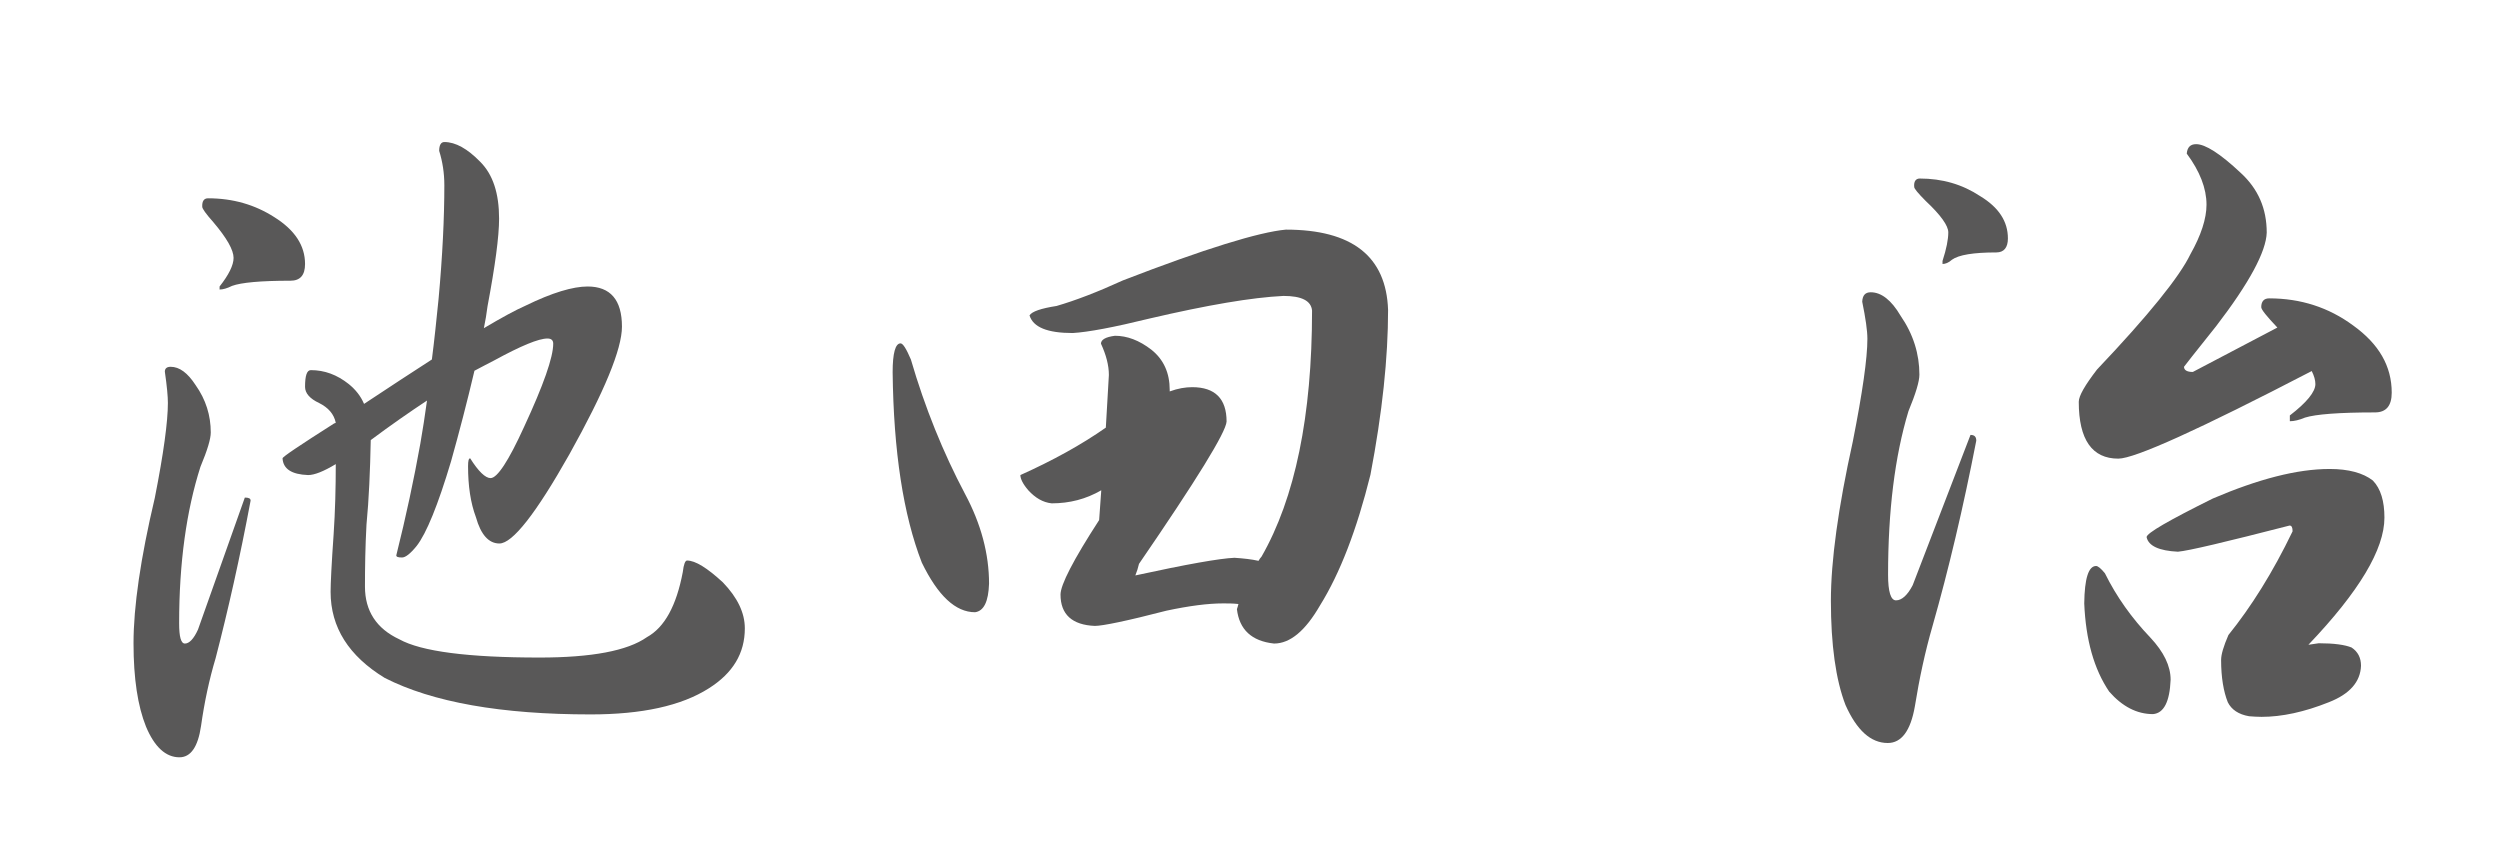
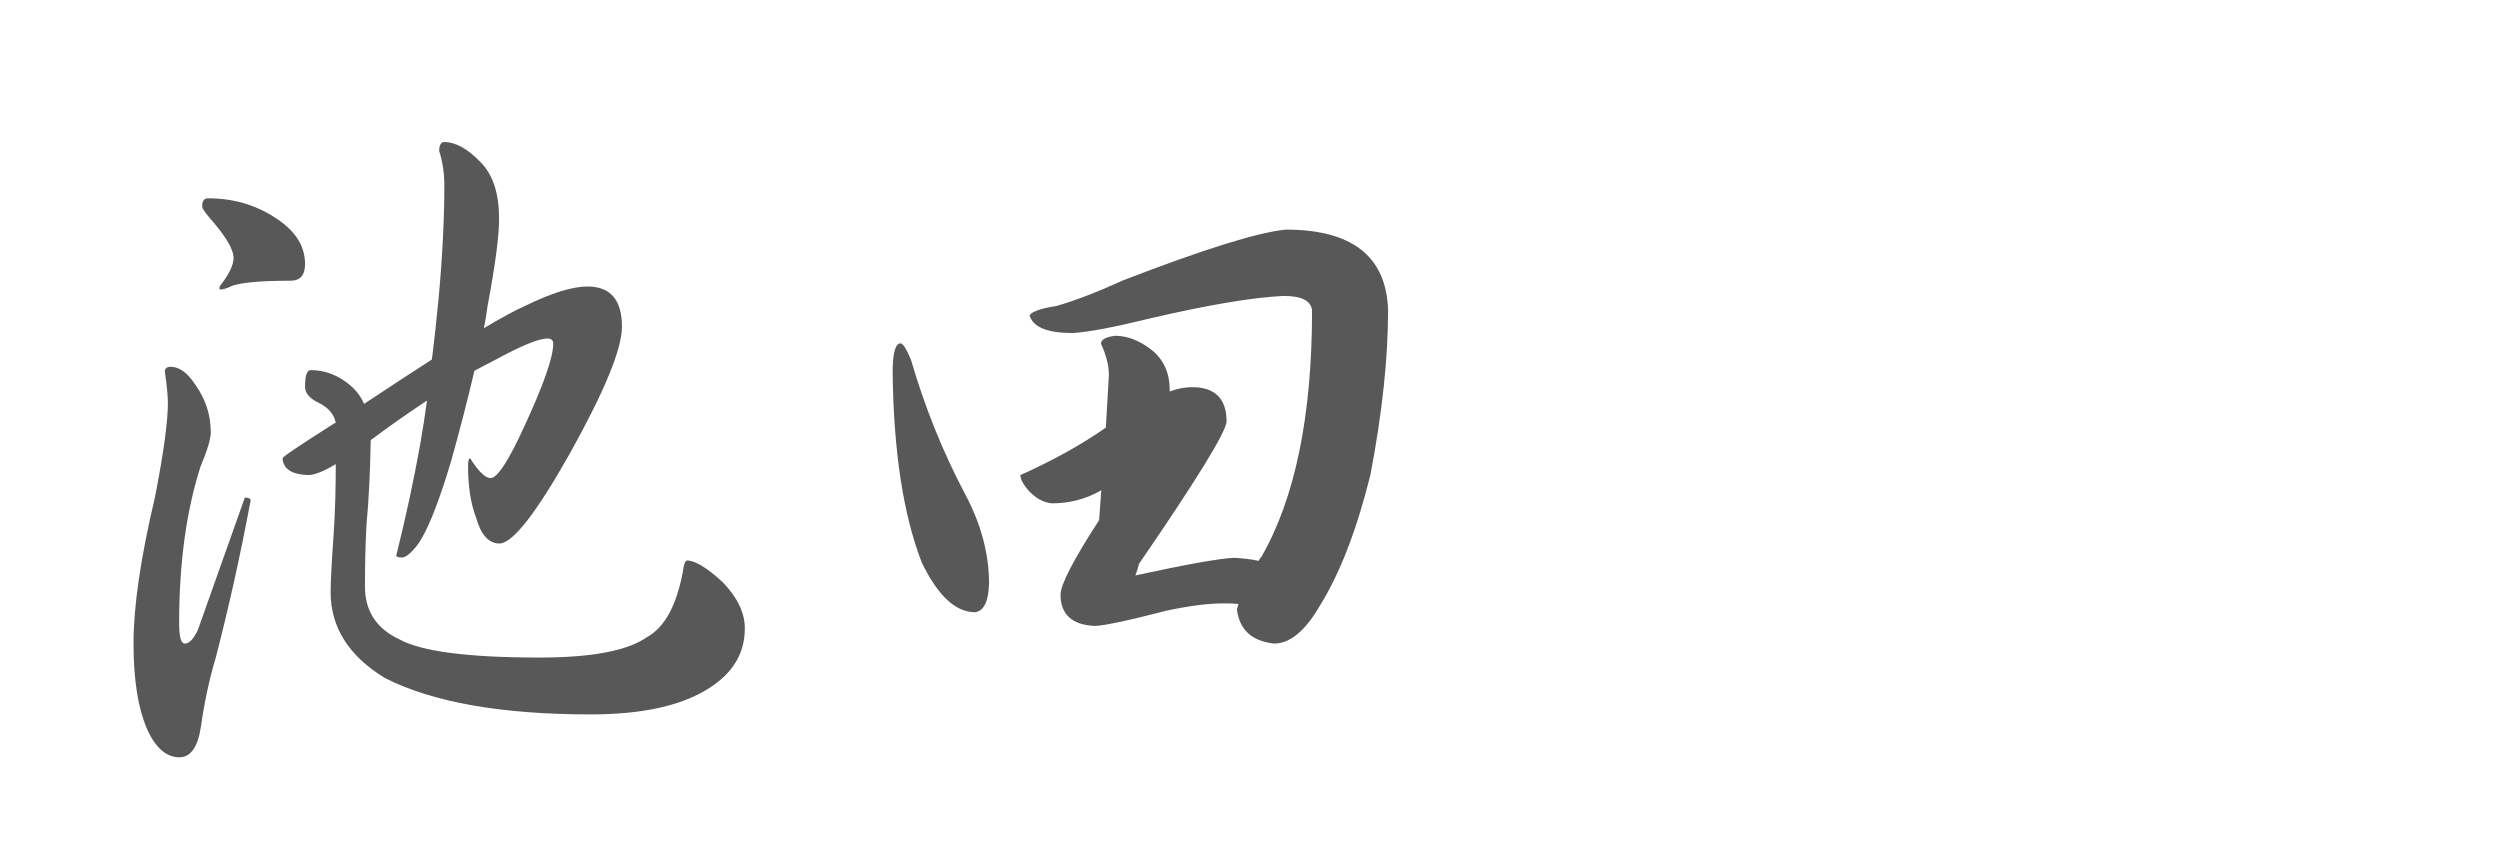
<svg xmlns="http://www.w3.org/2000/svg" version="1.1" id="レイヤー_1" x="0px" y="0px" viewBox="0 0 82.2 28.35" style="enable-background:new 0 0 82.2 28.35;" xml:space="preserve">
  <style type="text/css">
	.st0{fill:#595858;}
</style>
  <g>
    <path class="st0" d="M5.61,12.06c0.29,0,0.56,0.2,0.82,0.6c0.34,0.48,0.5,1,0.5,1.56c0,0.21-0.11,0.58-0.34,1.13   c-0.46,1.44-0.7,3.15-0.7,5.14c0,0.45,0.06,0.67,0.19,0.67c0.14,0,0.29-0.15,0.43-0.46l1.54-4.34c0.13,0,0.19,0.03,0.19,0.1   c-0.35,1.87-0.74,3.6-1.15,5.18c-0.21,0.7-0.37,1.45-0.48,2.23C6.51,24.56,6.27,24.9,5.9,24.9c-0.45,0-0.82-0.34-1.1-1.01   c-0.27-0.67-0.41-1.58-0.41-2.74c0-1.2,0.23-2.79,0.7-4.78c0.29-1.47,0.43-2.51,0.43-3.12c0-0.21-0.03-0.55-0.1-1.03   C5.42,12.12,5.48,12.06,5.61,12.06z M6.84,6.52c0.82,0,1.54,0.21,2.18,0.62c0.67,0.42,1.01,0.93,1.01,1.54   c0,0.37-0.16,0.55-0.48,0.55c-0.98,0-1.62,0.06-1.92,0.17c-0.16,0.08-0.3,0.12-0.41,0.12v-0.1c0.3-0.38,0.46-0.7,0.46-0.94   c0-0.26-0.22-0.65-0.67-1.18c-0.24-0.27-0.36-0.44-0.36-0.5C6.64,6.61,6.71,6.52,6.84,6.52z M19.32,9.42   c0.75,0,1.13,0.44,1.13,1.32c0,0.74-0.58,2.14-1.73,4.2c-1.1,1.95-1.87,2.93-2.3,2.93c-0.35,0-0.61-0.29-0.77-0.86   c-0.18-0.48-0.26-1.04-0.26-1.68c0-0.18,0.02-0.26,0.07-0.26c0.27,0.43,0.5,0.65,0.67,0.65c0.22,0,0.59-0.56,1.1-1.68   c0.64-1.38,0.96-2.29,0.96-2.74c0-0.11-0.06-0.17-0.19-0.17c-0.29,0-0.87,0.24-1.75,0.72c-0.19,0.1-0.41,0.21-0.65,0.34   c-0.24,1.02-0.5,2.02-0.77,2.98c-0.43,1.44-0.81,2.37-1.13,2.78c-0.21,0.26-0.37,0.38-0.48,0.38c-0.13,0-0.19-0.02-0.19-0.07   c0.32-1.28,0.58-2.5,0.79-3.67c0.08-0.45,0.15-0.92,0.22-1.42c-0.56,0.37-1.18,0.8-1.85,1.3c-0.02,1.02-0.06,1.95-0.14,2.78   C12.01,17.98,12,18.66,12,19.29c0,0.8,0.38,1.38,1.13,1.73c0.72,0.4,2.26,0.6,4.61,0.6c1.71,0,2.89-0.22,3.53-0.67   c0.58-0.32,0.97-1.03,1.18-2.14c0.03-0.26,0.08-0.38,0.14-0.38c0.27,0,0.66,0.24,1.18,0.72c0.48,0.5,0.72,1,0.72,1.51   c0,0.82-0.39,1.47-1.18,1.97c-0.91,0.58-2.21,0.86-3.89,0.86c-2.94,0-5.2-0.4-6.77-1.2c-1.18-0.72-1.78-1.66-1.78-2.83   c0-0.27,0.03-0.9,0.1-1.9c0.05-0.75,0.07-1.52,0.07-2.3c-0.4,0.24-0.7,0.36-0.91,0.36c-0.54-0.02-0.82-0.2-0.84-0.55   c0-0.05,0.57-0.43,1.7-1.15c0.02,0,0.03-0.01,0.05-0.02c-0.06-0.29-0.25-0.5-0.55-0.65c-0.3-0.14-0.46-0.32-0.46-0.53   c0-0.37,0.06-0.55,0.19-0.55c0.45,0,0.86,0.15,1.25,0.46c0.22,0.18,0.39,0.39,0.5,0.65c0.85-0.56,1.59-1.05,2.23-1.46   c0.08-0.62,0.15-1.29,0.22-1.99c0.13-1.42,0.19-2.67,0.19-3.74c0-0.4-0.06-0.78-0.17-1.13c0-0.19,0.06-0.29,0.17-0.29   c0.37,0,0.76,0.22,1.18,0.65c0.42,0.42,0.62,1.04,0.62,1.87c0,0.59-0.13,1.55-0.38,2.88c-0.03,0.24-0.07,0.48-0.12,0.72   c0.59-0.35,1.05-0.6,1.37-0.74C18.16,9.62,18.84,9.42,19.32,9.42z" />
    <path class="st0" d="M29.61,11.29c0.08,0,0.19,0.18,0.34,0.53c0.46,1.58,1.06,3.06,1.78,4.42c0.53,0.99,0.79,1.98,0.79,2.95   c-0.02,0.59-0.17,0.9-0.46,0.94c-0.64,0-1.22-0.54-1.75-1.63c-0.61-1.57-0.93-3.66-0.96-6.26C29.35,11.61,29.44,11.29,29.61,11.29z    M42.28,7.55c2.18,0,3.3,0.88,3.36,2.64c0,1.57-0.19,3.38-0.58,5.42c-0.45,1.81-1,3.24-1.66,4.3c-0.48,0.83-0.98,1.25-1.51,1.25   c-0.74-0.08-1.14-0.46-1.22-1.13c0.02-0.05,0.03-0.1,0.05-0.17c-0.18-0.02-0.34-0.02-0.5-0.02c-0.5,0-1.12,0.08-1.87,0.24   c-1.31,0.34-2.1,0.5-2.35,0.5c-0.75-0.03-1.13-0.38-1.13-1.03c0-0.32,0.42-1.14,1.27-2.45l0.07-0.98c-0.5,0.29-1.04,0.43-1.63,0.43   c-0.29-0.03-0.54-0.18-0.77-0.43c-0.18-0.21-0.26-0.38-0.26-0.5c1.07-0.48,2.01-1,2.81-1.56l0.1-1.73c0-0.32-0.09-0.66-0.26-1.03   c0-0.13,0.15-0.22,0.46-0.26c0.4,0,0.8,0.15,1.2,0.46c0.4,0.32,0.6,0.76,0.6,1.32c0,0.02,0,0.03,0,0.05   c0.27-0.1,0.52-0.14,0.74-0.14c0.75,0,1.13,0.38,1.13,1.13c-0.02,0.35-0.98,1.91-2.88,4.68c-0.03,0.13-0.07,0.26-0.12,0.38   c1.7-0.37,2.78-0.56,3.26-0.58c0.3,0.02,0.57,0.05,0.79,0.1c0.03-0.05,0.06-0.1,0.1-0.14c1.1-1.92,1.66-4.62,1.66-8.09   c-0.03-0.32-0.34-0.48-0.94-0.48c-1.04,0.05-2.5,0.3-4.39,0.74c-1.18,0.29-2.03,0.45-2.54,0.48c-0.83,0-1.3-0.19-1.42-0.58   c0.08-0.13,0.38-0.23,0.89-0.31c0.62-0.18,1.35-0.46,2.18-0.84C39.61,8.18,41.4,7.63,42.28,7.55z" />
-     <path class="st0" d="M61.51,9.61c0.35,0,0.68,0.26,0.98,0.77c0.42,0.61,0.62,1.26,0.62,1.94c0,0.22-0.12,0.62-0.36,1.2   c-0.45,1.49-0.67,3.28-0.67,5.38c0,0.56,0.09,0.84,0.26,0.84c0.19,0,0.38-0.17,0.55-0.5l1.9-4.94c0.13,0,0.19,0.06,0.19,0.19   c-0.43,2.21-0.91,4.24-1.44,6.1c-0.24,0.83-0.43,1.71-0.58,2.64c-0.14,0.8-0.44,1.2-0.89,1.2c-0.56,0-1.02-0.42-1.39-1.25   c-0.32-0.83-0.48-1.98-0.48-3.43c0-1.31,0.24-3.06,0.72-5.23c0.32-1.62,0.48-2.74,0.48-3.38c0-0.27-0.06-0.68-0.17-1.22   C61.24,9.71,61.33,9.61,61.51,9.61z M63.12,5.87c0.74,0,1.4,0.19,1.99,0.58c0.61,0.37,0.91,0.83,0.91,1.39   c0,0.3-0.13,0.46-0.38,0.46c-0.75,0-1.24,0.08-1.46,0.24c-0.11,0.1-0.22,0.14-0.31,0.14v-0.1c0.13-0.4,0.19-0.71,0.19-0.94   c0-0.22-0.25-0.57-0.74-1.03c-0.26-0.26-0.38-0.41-0.38-0.46C62.92,5.97,62.99,5.87,63.12,5.87z M72.21,4.74   c0.3,0,0.79,0.31,1.46,0.94c0.58,0.53,0.86,1.18,0.86,1.97c-0.02,0.62-0.57,1.65-1.66,3.07c-0.7,0.88-1.06,1.33-1.06,1.34   c0,0.11,0.1,0.17,0.29,0.17l2.78-1.46c-0.35-0.37-0.53-0.59-0.53-0.67c0-0.19,0.09-0.29,0.26-0.29c1.04,0,1.96,0.3,2.76,0.89   c0.85,0.61,1.27,1.34,1.27,2.21c0,0.43-0.18,0.65-0.55,0.65c-1.18,0-1.95,0.06-2.3,0.17c-0.19,0.08-0.36,0.12-0.5,0.12v-0.19   c0.56-0.43,0.84-0.78,0.84-1.03c0-0.13-0.04-0.27-0.12-0.43c-3.7,1.92-5.82,2.88-6.36,2.88c-0.86,0-1.3-0.62-1.3-1.87   c0-0.19,0.2-0.54,0.6-1.06c1.7-1.79,2.72-3.06,3.07-3.79c0.35-0.62,0.53-1.17,0.53-1.63c0-0.54-0.22-1.1-0.65-1.68   C71.92,4.84,72.02,4.74,72.21,4.74z M68.92,18.61c0.06,0,0.16,0.08,0.29,0.24c0.38,0.77,0.88,1.47,1.49,2.11   c0.45,0.48,0.67,0.94,0.67,1.39c-0.03,0.72-0.22,1.1-0.58,1.13c-0.53,0-1.01-0.25-1.44-0.74c-0.5-0.74-0.77-1.7-0.82-2.9   C68.54,19.02,68.67,18.61,68.92,18.61z M76.6,15.42c0.62,0,1.1,0.13,1.42,0.38c0.26,0.27,0.38,0.68,0.38,1.22   c0,1.04-0.83,2.43-2.5,4.18l0.34-0.05c0.5,0,0.86,0.05,1.08,0.14c0.21,0.14,0.31,0.34,0.31,0.6c-0.02,0.53-0.37,0.93-1.06,1.2   c-0.8,0.32-1.54,0.48-2.21,0.48c-0.14,0-0.28-0.01-0.41-0.02c-0.35-0.06-0.58-0.22-0.7-0.46c-0.14-0.35-0.22-0.82-0.22-1.39   c0-0.18,0.08-0.45,0.24-0.82c0.75-0.93,1.46-2.06,2.11-3.41c0-0.13-0.03-0.19-0.1-0.19c-2.1,0.54-3.32,0.83-3.67,0.86   c-0.62-0.03-0.97-0.19-1.03-0.48c0-0.13,0.73-0.55,2.18-1.27C74.26,15.75,75.53,15.42,76.6,15.42z" />
  </g>
  <g>
</g>
  <g>
</g>
  <g>
</g>
  <g>
</g>
  <g>
</g>
  <g>
</g>
</svg>